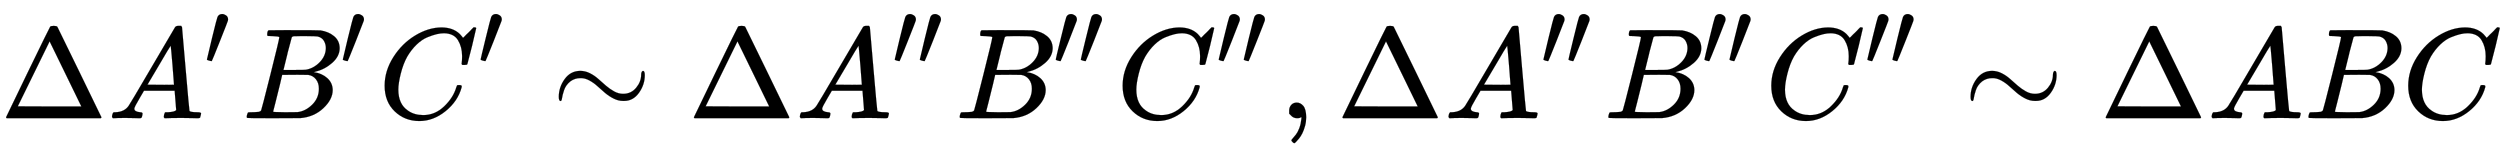
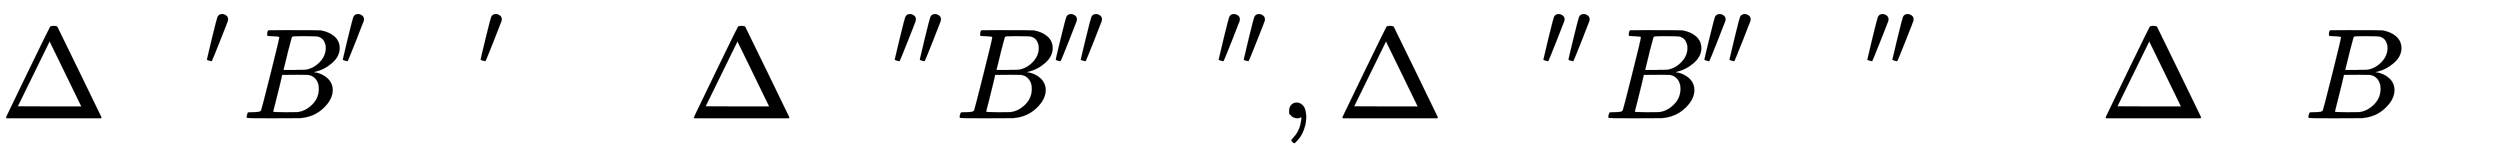
<svg xmlns="http://www.w3.org/2000/svg" width="45.04ex" height="2.759ex" style="vertical-align: -0.63ex; background-color: white;" viewBox="0 -916.9 19392 1188" role="img" focusable="false" aria-labelledby="MathJax-SVG-1-Title">
  <title id="MathJax-SVG-1-Title">\Delta A'B'C'\sim \Delta A''B''C'', \Delta A''B''C''\sim \Delta ABC</title>
  <defs aria-hidden="true">
    <path stroke-width="1" id="E2-MJMAIN-394" d="M51 0Q46 4 46 7Q46 9 215 357T388 709Q391 716 416 716Q439 716 444 709Q447 705 616 357T786 7Q786 4 781 0H51ZM507 344L384 596L137 92L383 91H630Q630 93 507 344Z" />
-     <path stroke-width="1" id="E2-MJMATHI-41" d="M208 74Q208 50 254 46Q272 46 272 35Q272 34 270 22Q267 8 264 4T251 0Q249 0 239 0T205 1T141 2Q70 2 50 0H42Q35 7 35 11Q37 38 48 46H62Q132 49 164 96Q170 102 345 401T523 704Q530 716 547 716H555H572Q578 707 578 706L606 383Q634 60 636 57Q641 46 701 46Q726 46 726 36Q726 34 723 22Q720 7 718 4T704 0Q701 0 690 0T651 1T578 2Q484 2 455 0H443Q437 6 437 9T439 27Q443 40 445 43L449 46H469Q523 49 533 63L521 213H283L249 155Q208 86 208 74ZM516 260Q516 271 504 416T490 562L463 519Q447 492 400 412L310 260L413 259Q516 259 516 260Z" />
    <path stroke-width="1" id="E2-MJMAIN-2032" d="M79 43Q73 43 52 49T30 61Q30 68 85 293T146 528Q161 560 198 560Q218 560 240 545T262 501Q262 496 260 486Q259 479 173 263T84 45T79 43Z" />
    <path stroke-width="1" id="E2-MJMATHI-42" d="M231 637Q204 637 199 638T194 649Q194 676 205 682Q206 683 335 683Q594 683 608 681Q671 671 713 636T756 544Q756 480 698 429T565 360L555 357Q619 348 660 311T702 219Q702 146 630 78T453 1Q446 0 242 0Q42 0 39 2Q35 5 35 10Q35 17 37 24Q42 43 47 45Q51 46 62 46H68Q95 46 128 49Q142 52 147 61Q150 65 219 339T288 628Q288 635 231 637ZM649 544Q649 574 634 600T585 634Q578 636 493 637Q473 637 451 637T416 636H403Q388 635 384 626Q382 622 352 506Q352 503 351 500L320 374H401Q482 374 494 376Q554 386 601 434T649 544ZM595 229Q595 273 572 302T512 336Q506 337 429 337Q311 337 310 336Q310 334 293 263T258 122L240 52Q240 48 252 48T333 46Q422 46 429 47Q491 54 543 105T595 229Z" />
-     <path stroke-width="1" id="E2-MJMATHI-43" d="M50 252Q50 367 117 473T286 641T490 704Q580 704 633 653Q642 643 648 636T656 626L657 623Q660 623 684 649Q691 655 699 663T715 679T725 690L740 705H746Q760 705 760 698Q760 694 728 561Q692 422 692 421Q690 416 687 415T669 413H653Q647 419 647 422Q647 423 648 429T650 449T651 481Q651 552 619 605T510 659Q484 659 454 652T382 628T299 572T226 479Q194 422 175 346T156 222Q156 108 232 58Q280 24 350 24Q441 24 512 92T606 240Q610 253 612 255T628 257Q648 257 648 248Q648 243 647 239Q618 132 523 55T319 -22Q206 -22 128 53T50 252Z" />
-     <path stroke-width="1" id="E2-MJMAIN-223C" d="M55 166Q55 241 101 304T222 367Q260 367 296 349T362 304T421 252T484 208T554 189Q616 189 655 236T694 338Q694 350 698 358T708 367Q722 367 722 334Q722 260 677 197T562 134H554Q517 134 481 152T414 196T355 248T292 293T223 311Q179 311 145 286Q109 257 96 218T80 156T69 133Q55 133 55 166Z" />
    <path stroke-width="1" id="E2-MJMAIN-2C" d="M78 35T78 60T94 103T137 121Q165 121 187 96T210 8Q210 -27 201 -60T180 -117T154 -158T130 -185T117 -194Q113 -194 104 -185T95 -172Q95 -168 106 -156T131 -126T157 -76T173 -3V9L172 8Q170 7 167 6T161 3T152 1T140 0Q113 0 96 17Z" />
  </defs>
  <g stroke="currentColor" fill="currentColor" stroke-width="0" transform="matrix(1 0 0 -1 0 0)" aria-hidden="true">
    <use href="#E2-MJMAIN-394" x="0" y="0" />
    <g transform="translate(833,0)">
      <use href="#E2-MJMATHI-41" x="0" y="0" />
      <use transform="scale(0.707)" href="#E2-MJMAIN-2032" x="1061" y="583" />
    </g>
    <g transform="translate(1878,0)">
      <use href="#E2-MJMATHI-42" x="0" y="0" />
      <use transform="scale(0.707)" href="#E2-MJMAIN-2032" x="1074" y="583" />
    </g>
    <g transform="translate(2933,0)">
      <use href="#E2-MJMATHI-43" x="0" y="0" />
      <use transform="scale(0.707)" href="#E2-MJMAIN-2032" x="1094" y="583" />
    </g>
    <use href="#E2-MJMAIN-223C" x="4279" y="0" />
    <use href="#E2-MJMAIN-394" x="5336" y="0" />
    <g transform="translate(6169,0)">
      <use href="#E2-MJMATHI-41" x="0" y="0" />
      <g transform="translate(750,412)">
        <use transform="scale(0.707)" href="#E2-MJMAIN-2032" />
        <use transform="scale(0.707)" href="#E2-MJMAIN-2032" x="275" y="0" />
      </g>
    </g>
    <g transform="translate(7409,0)">
      <use href="#E2-MJMATHI-42" x="0" y="0" />
      <g transform="translate(759,412)">
        <use transform="scale(0.707)" href="#E2-MJMAIN-2032" />
        <use transform="scale(0.707)" href="#E2-MJMAIN-2032" x="275" y="0" />
      </g>
    </g>
    <g transform="translate(8658,0)">
      <use href="#E2-MJMATHI-43" x="0" y="0" />
      <g transform="translate(774,412)">
        <use transform="scale(0.707)" href="#E2-MJMAIN-2032" />
        <use transform="scale(0.707)" href="#E2-MJMAIN-2032" x="275" y="0" />
      </g>
    </g>
    <use href="#E2-MJMAIN-2C" x="9922" y="0" />
    <use href="#E2-MJMAIN-394" x="10367" y="0" />
    <g transform="translate(11201,0)">
      <use href="#E2-MJMATHI-41" x="0" y="0" />
      <g transform="translate(750,412)">
        <use transform="scale(0.707)" href="#E2-MJMAIN-2032" />
        <use transform="scale(0.707)" href="#E2-MJMAIN-2032" x="275" y="0" />
      </g>
    </g>
    <g transform="translate(12441,0)">
      <use href="#E2-MJMATHI-42" x="0" y="0" />
      <g transform="translate(759,412)">
        <use transform="scale(0.707)" href="#E2-MJMAIN-2032" />
        <use transform="scale(0.707)" href="#E2-MJMAIN-2032" x="275" y="0" />
      </g>
    </g>
    <g transform="translate(13690,0)">
      <use href="#E2-MJMATHI-43" x="0" y="0" />
      <g transform="translate(774,412)">
        <use transform="scale(0.707)" href="#E2-MJMAIN-2032" />
        <use transform="scale(0.707)" href="#E2-MJMAIN-2032" x="275" y="0" />
      </g>
    </g>
    <use href="#E2-MJMAIN-223C" x="15231" y="0" />
    <use href="#E2-MJMAIN-394" x="16288" y="0" />
    <use href="#E2-MJMATHI-41" x="17121" y="0" />
    <use href="#E2-MJMATHI-42" x="17872" y="0" />
    <use href="#E2-MJMATHI-43" x="18631" y="0" />
  </g>
</svg>